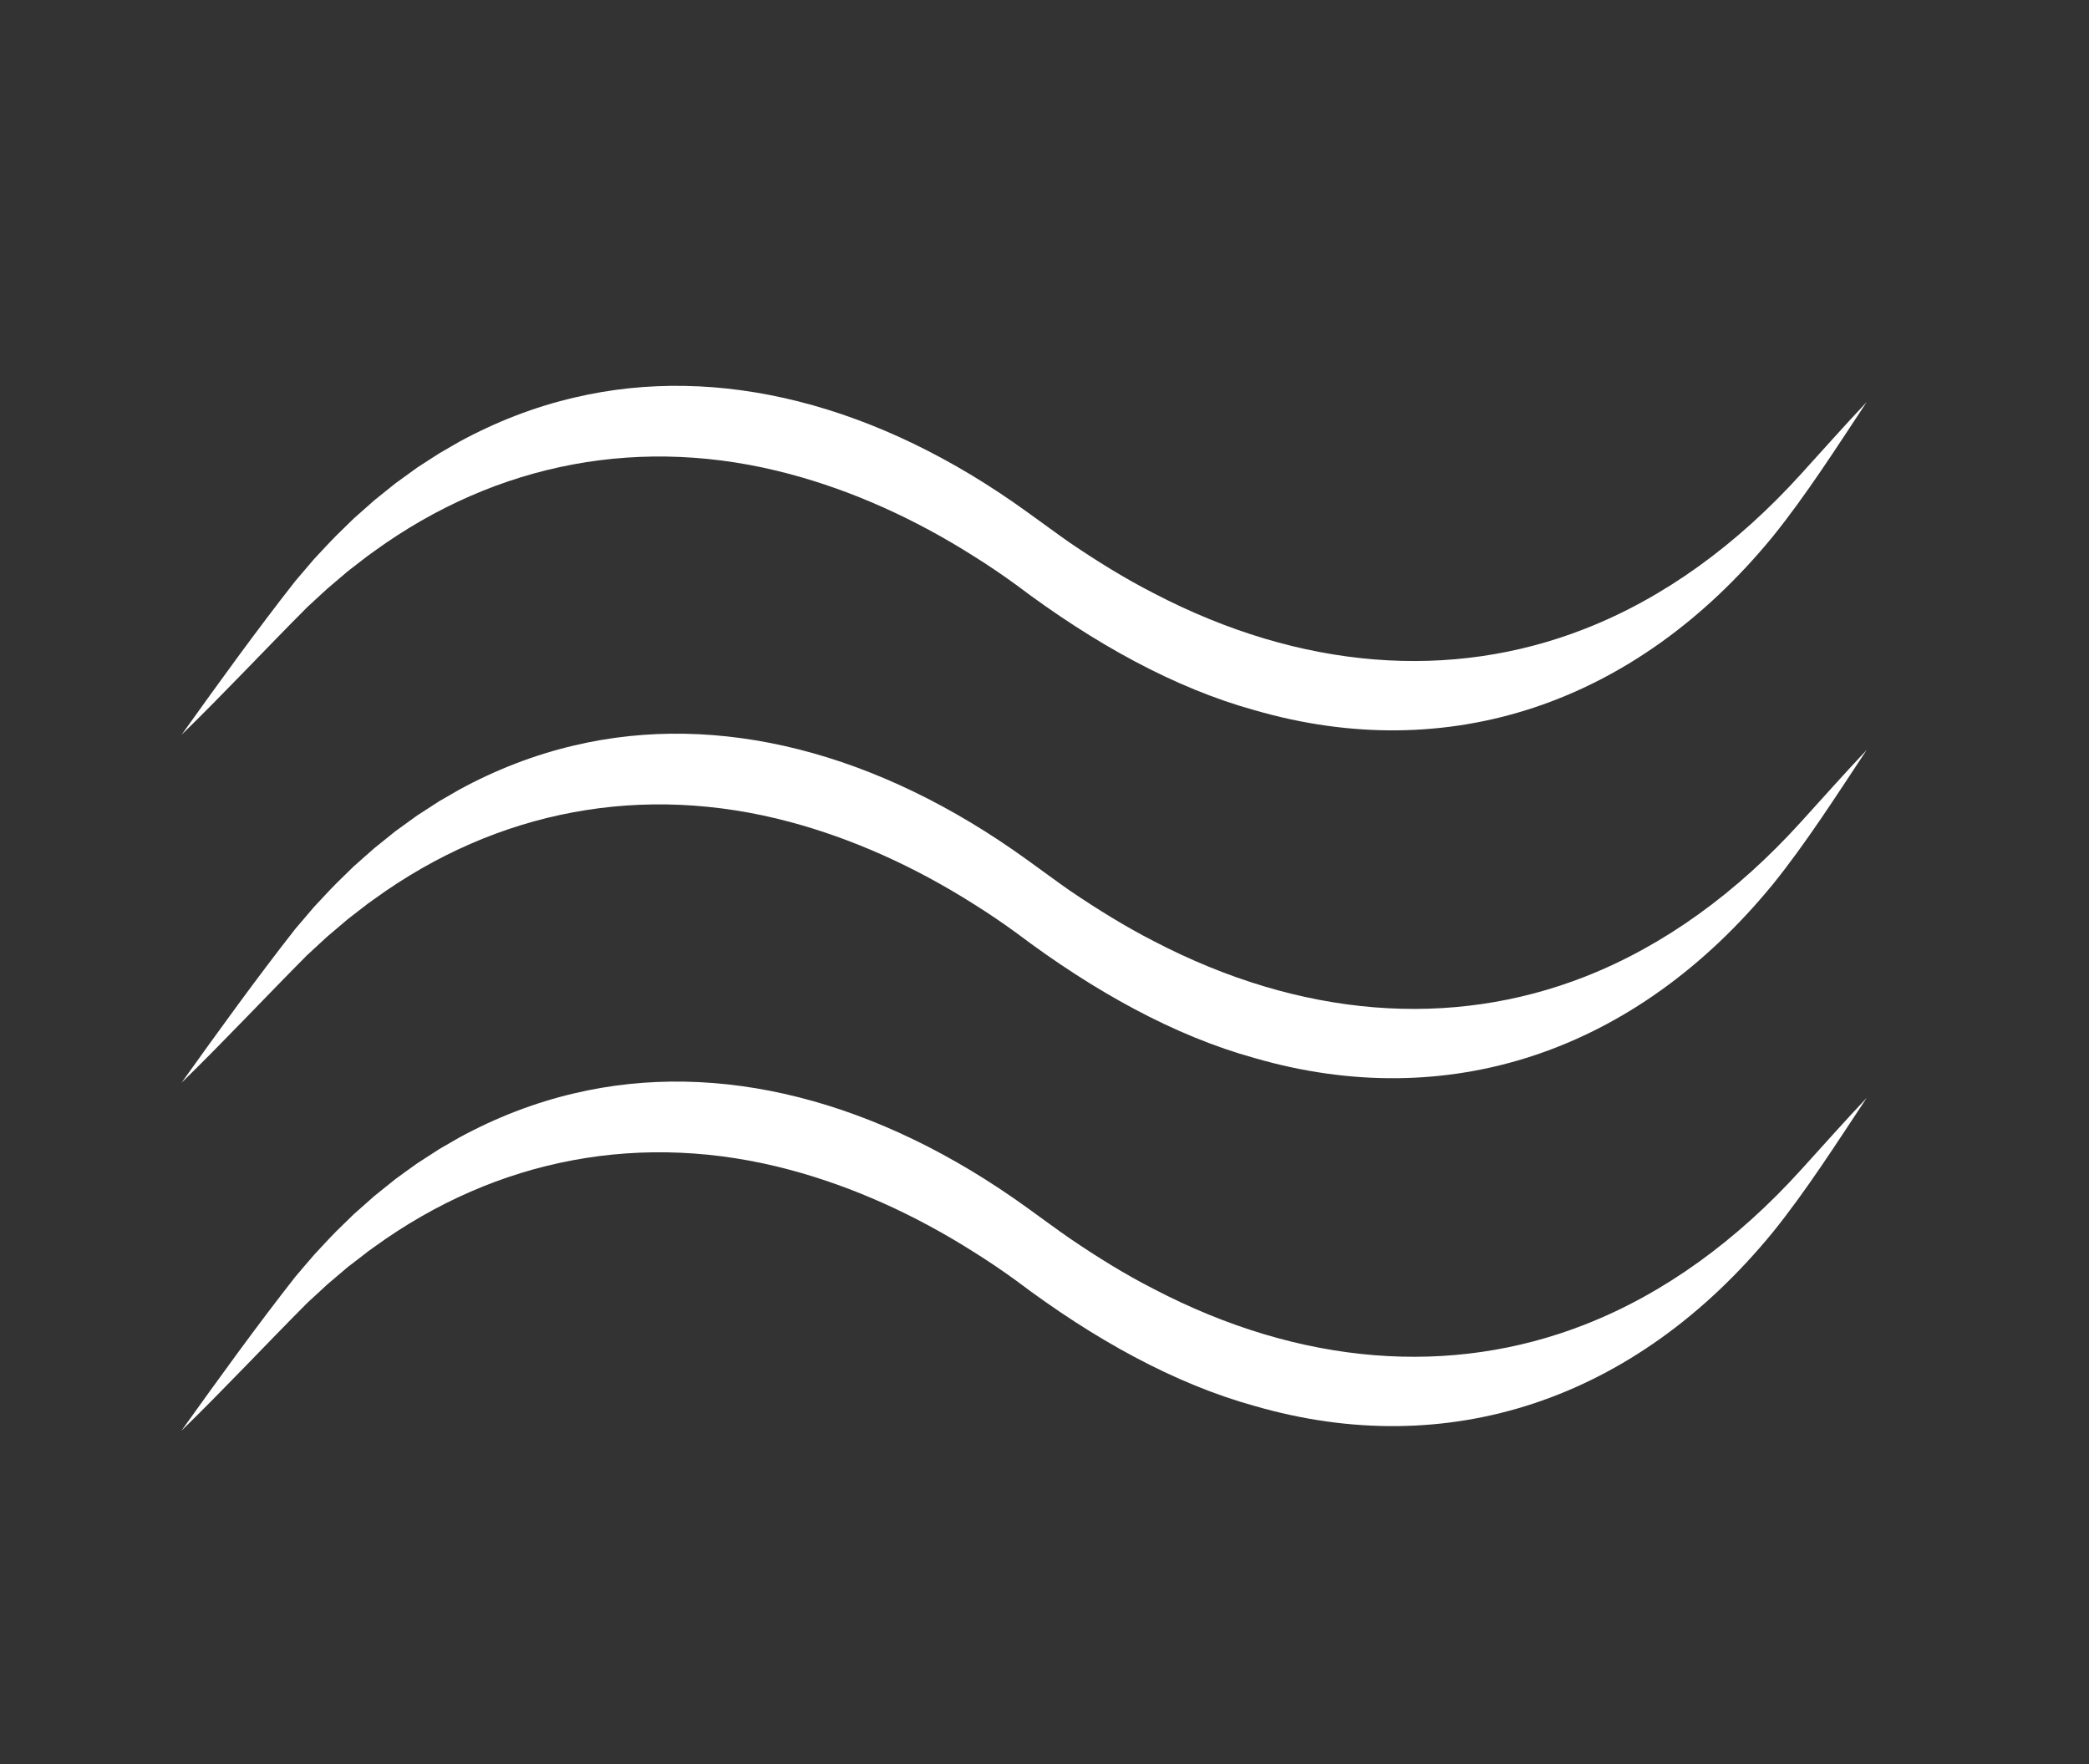
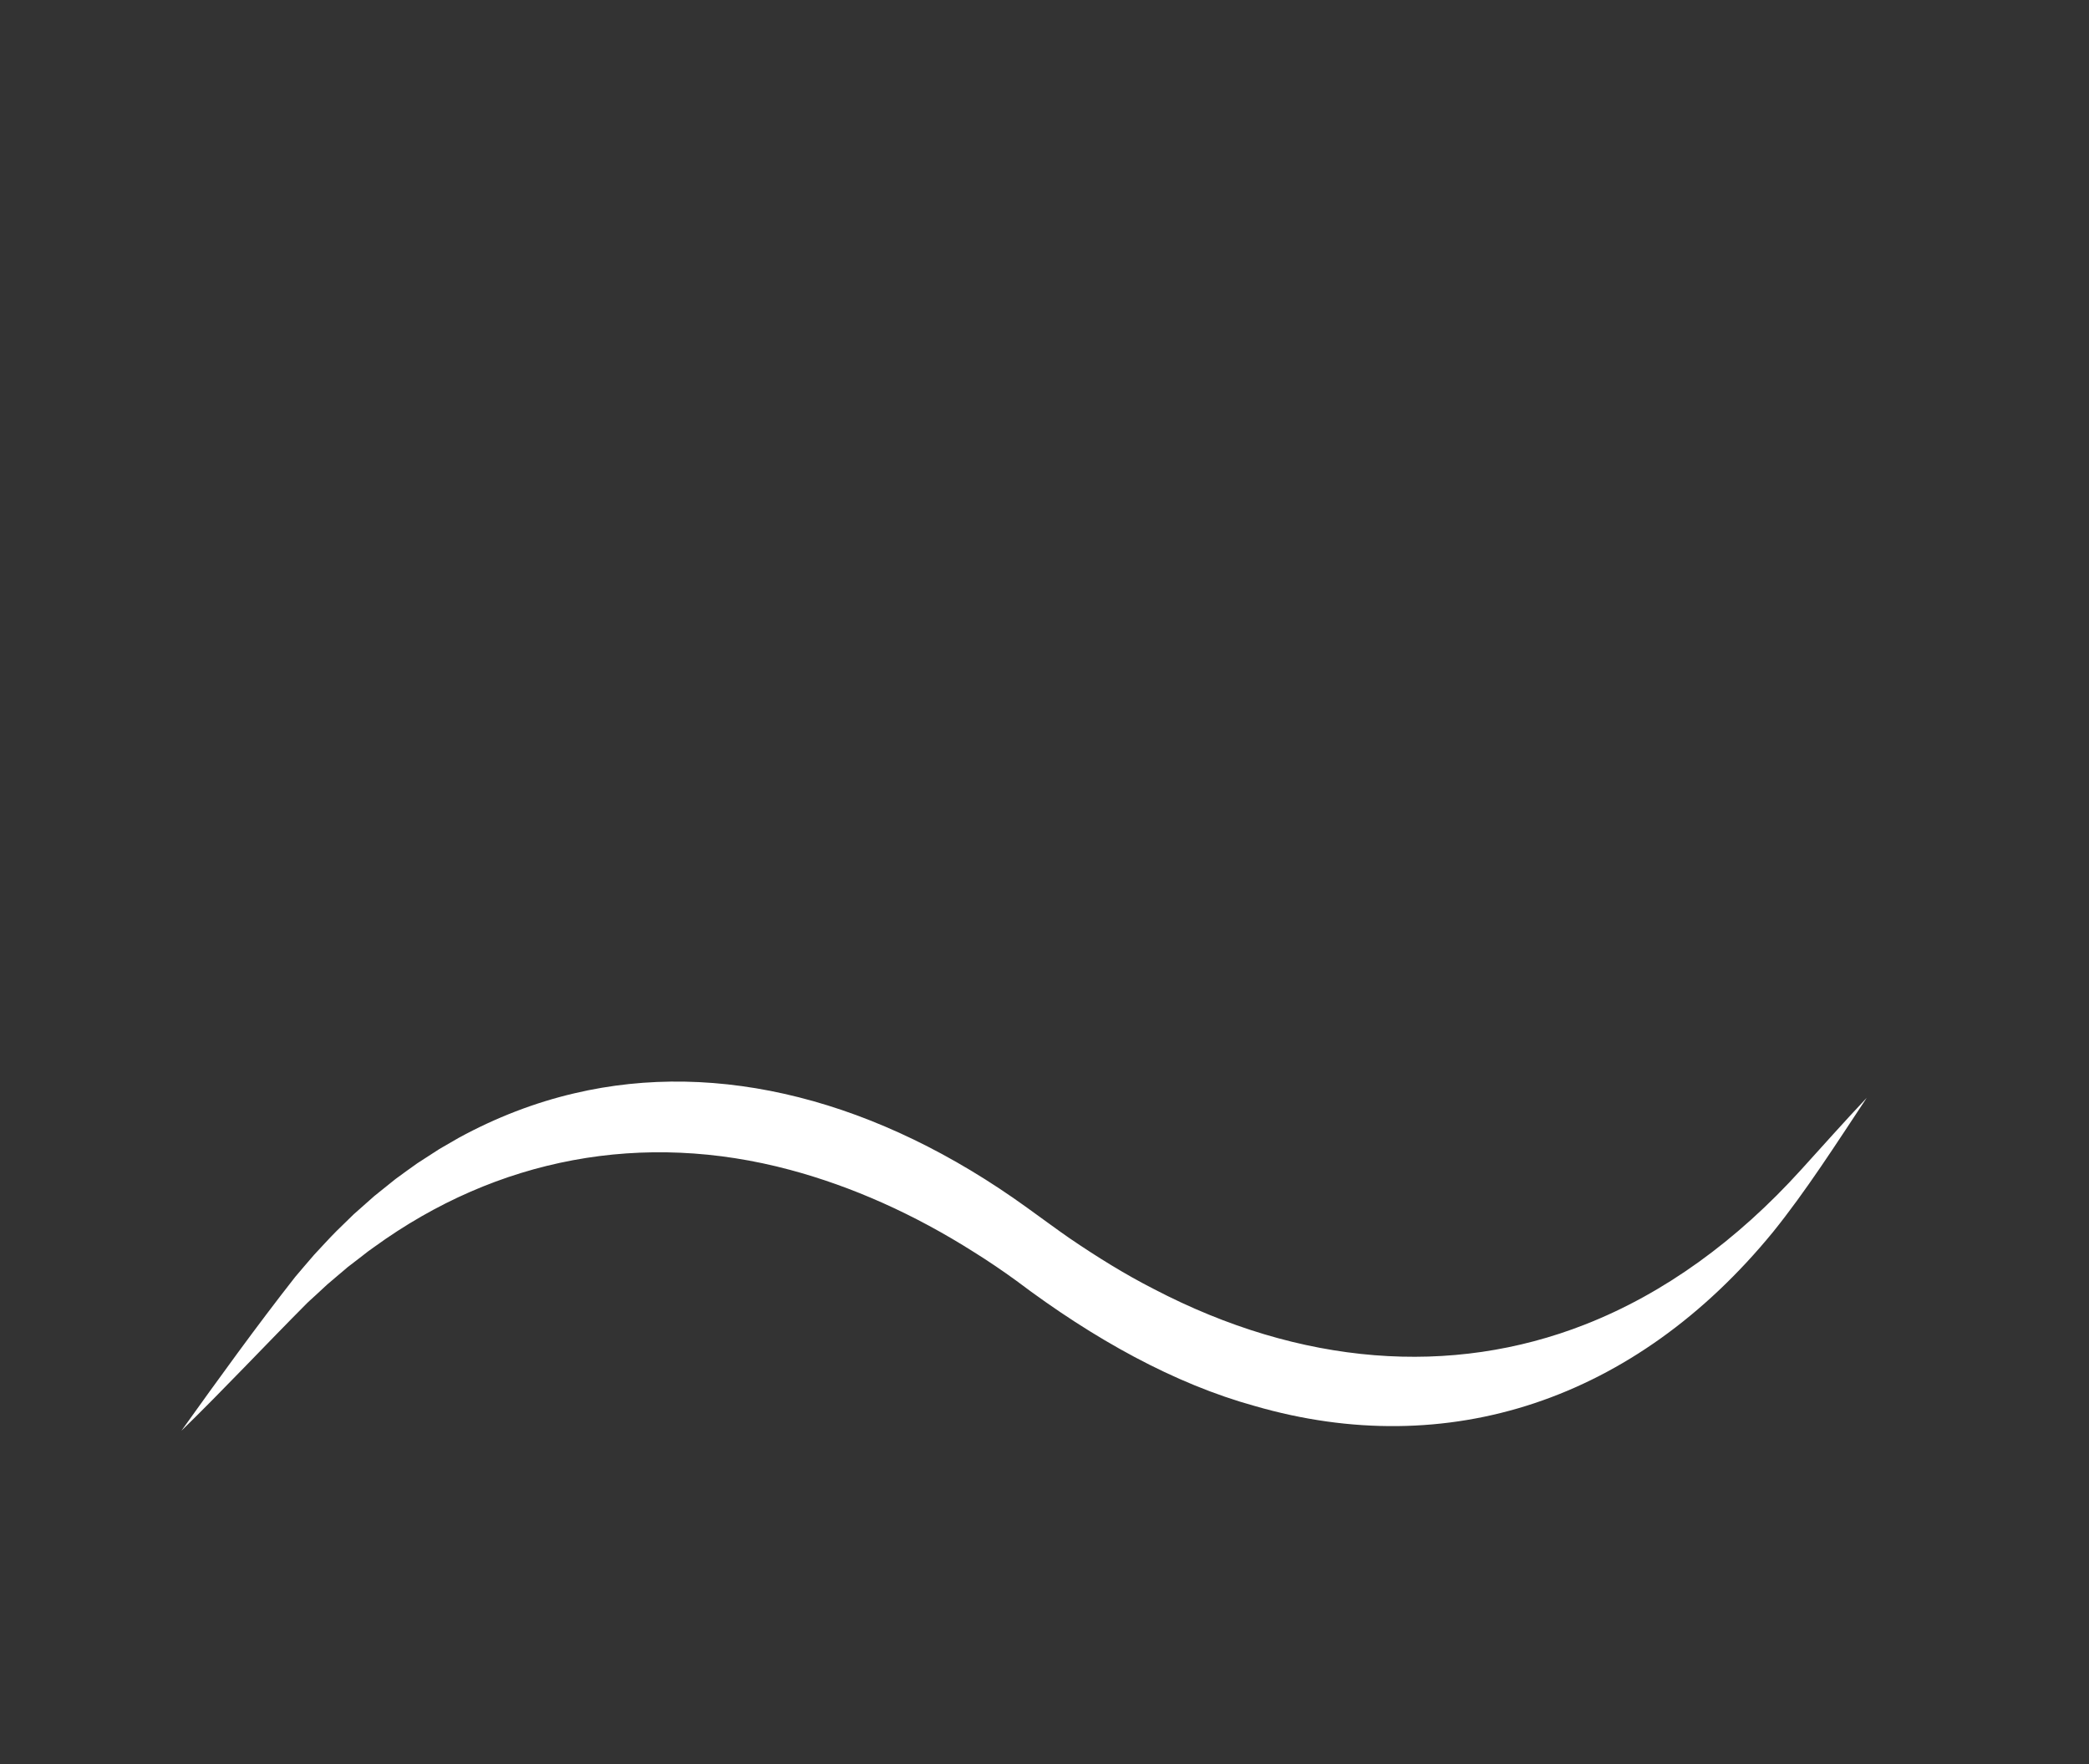
<svg xmlns="http://www.w3.org/2000/svg" width="45" height="38" viewBox="0 0 45 38" fill="none">
  <rect x="0" y="0" width="45" height="38" fill="#333333" stroke="none" />
-   <path d="M3.912 15.827C4.715 14.704 5.525 13.582 6.359 12.519C6.454 12.405 6.666 12.16 6.765 12.043C6.913 11.886 7.101 11.68 7.247 11.534C7.342 11.439 7.529 11.259 7.618 11.171C7.731 11.072 7.948 10.877 8.063 10.777C8.173 10.69 8.405 10.501 8.52 10.41C8.654 10.311 8.858 10.165 8.987 10.072C9.115 9.991 9.34 9.842 9.466 9.763C9.545 9.718 9.8 9.57 9.884 9.521C10.681 9.086 11.52 8.761 12.377 8.563C15.477 7.832 18.906 8.701 22.125 11.028C22.325 11.171 22.842 11.55 23.038 11.685C23.636 12.092 24.247 12.47 24.854 12.779C28.017 14.429 31.262 14.676 34.146 13.543C35.843 12.878 37.412 11.74 38.8 10.207C39.269 9.689 39.736 9.166 40.211 8.66C39.556 9.649 38.906 10.668 38.193 11.552C35.218 15.186 31.181 16.502 27.028 15.299C25.303 14.823 23.566 13.862 21.892 12.6C21.608 12.392 21.279 12.17 20.991 11.99C19.683 11.16 18.349 10.569 17.023 10.214C13.845 9.36 10.707 9.956 8.06 11.874L7.931 11.967L7.803 12.065L7.548 12.262L7.484 12.312L7.422 12.365L7.297 12.471L7.047 12.684L6.802 12.909L6.68 13.022L6.618 13.079C5.714 13.986 4.825 14.938 3.912 15.827Z" fill="white" />
-   <path d="M3.912 23.321C4.715 22.198 5.525 21.076 6.359 20.012C6.454 19.898 6.666 19.654 6.765 19.536C6.913 19.379 7.101 19.173 7.247 19.027C7.342 18.932 7.529 18.752 7.618 18.664C7.732 18.565 7.948 18.37 8.063 18.271C8.173 18.183 8.405 17.994 8.52 17.903C8.654 17.804 8.858 17.659 8.988 17.565C9.115 17.485 9.34 17.336 9.466 17.256C9.545 17.211 9.8 17.063 9.885 17.014C10.681 16.58 11.52 16.255 12.377 16.056C15.477 15.325 18.906 16.195 22.125 18.521C22.325 18.665 22.842 19.044 23.038 19.179C23.636 19.585 24.247 19.963 24.854 20.273C28.017 21.923 31.262 22.17 34.146 21.037C35.843 20.371 37.412 19.234 38.8 17.7C39.269 17.183 39.736 16.659 40.211 16.154C39.556 17.142 38.906 18.161 38.193 19.045C35.218 22.68 31.181 23.995 27.028 22.792C25.303 22.316 23.566 21.356 21.892 20.094C21.608 19.886 21.279 19.664 20.991 19.484C19.683 18.654 18.349 18.063 17.023 17.707C13.845 16.854 10.707 17.45 8.06 19.368L7.931 19.46L7.803 19.559L7.548 19.756L7.484 19.806L7.422 19.859L7.297 19.965L7.047 20.177L6.802 20.403L6.68 20.516L6.618 20.572C5.715 21.481 4.825 22.432 3.912 23.322L3.912 23.321Z" fill="white" />
  <path d="M3.912 30.814C4.716 29.691 5.525 28.569 6.359 27.506C6.454 27.392 6.666 27.147 6.766 27.03C6.913 26.873 7.101 26.666 7.247 26.52C7.342 26.426 7.53 26.245 7.618 26.158C7.732 26.059 7.948 25.864 8.063 25.764C8.173 25.677 8.406 25.487 8.52 25.397C8.654 25.297 8.858 25.152 8.988 25.059C9.115 24.978 9.341 24.829 9.466 24.75C9.545 24.704 9.8 24.556 9.885 24.508C10.681 24.074 11.52 23.749 12.377 23.55C15.478 22.819 18.906 23.689 22.125 26.015C22.325 26.158 22.842 26.538 23.039 26.672C23.636 27.079 24.247 27.457 24.854 27.766C28.017 29.417 31.262 29.663 34.146 28.53C35.843 27.865 37.413 26.727 38.801 25.194C39.27 24.677 39.736 24.153 40.212 23.648C39.556 24.636 38.906 25.655 38.193 26.539C35.218 30.174 31.181 31.489 27.028 30.286C25.304 29.81 23.566 28.85 21.892 27.587C21.608 27.38 21.279 27.157 20.991 26.978C19.684 26.148 18.349 25.557 17.023 25.201C13.846 24.348 10.707 24.943 8.061 26.861L7.931 26.954L7.804 27.053L7.548 27.25L7.484 27.299L7.422 27.353L7.297 27.458L7.047 27.671L6.803 27.897L6.68 28.009L6.619 28.066C5.715 28.974 4.825 29.926 3.912 30.816L3.912 30.814Z" fill="white" />
</svg>